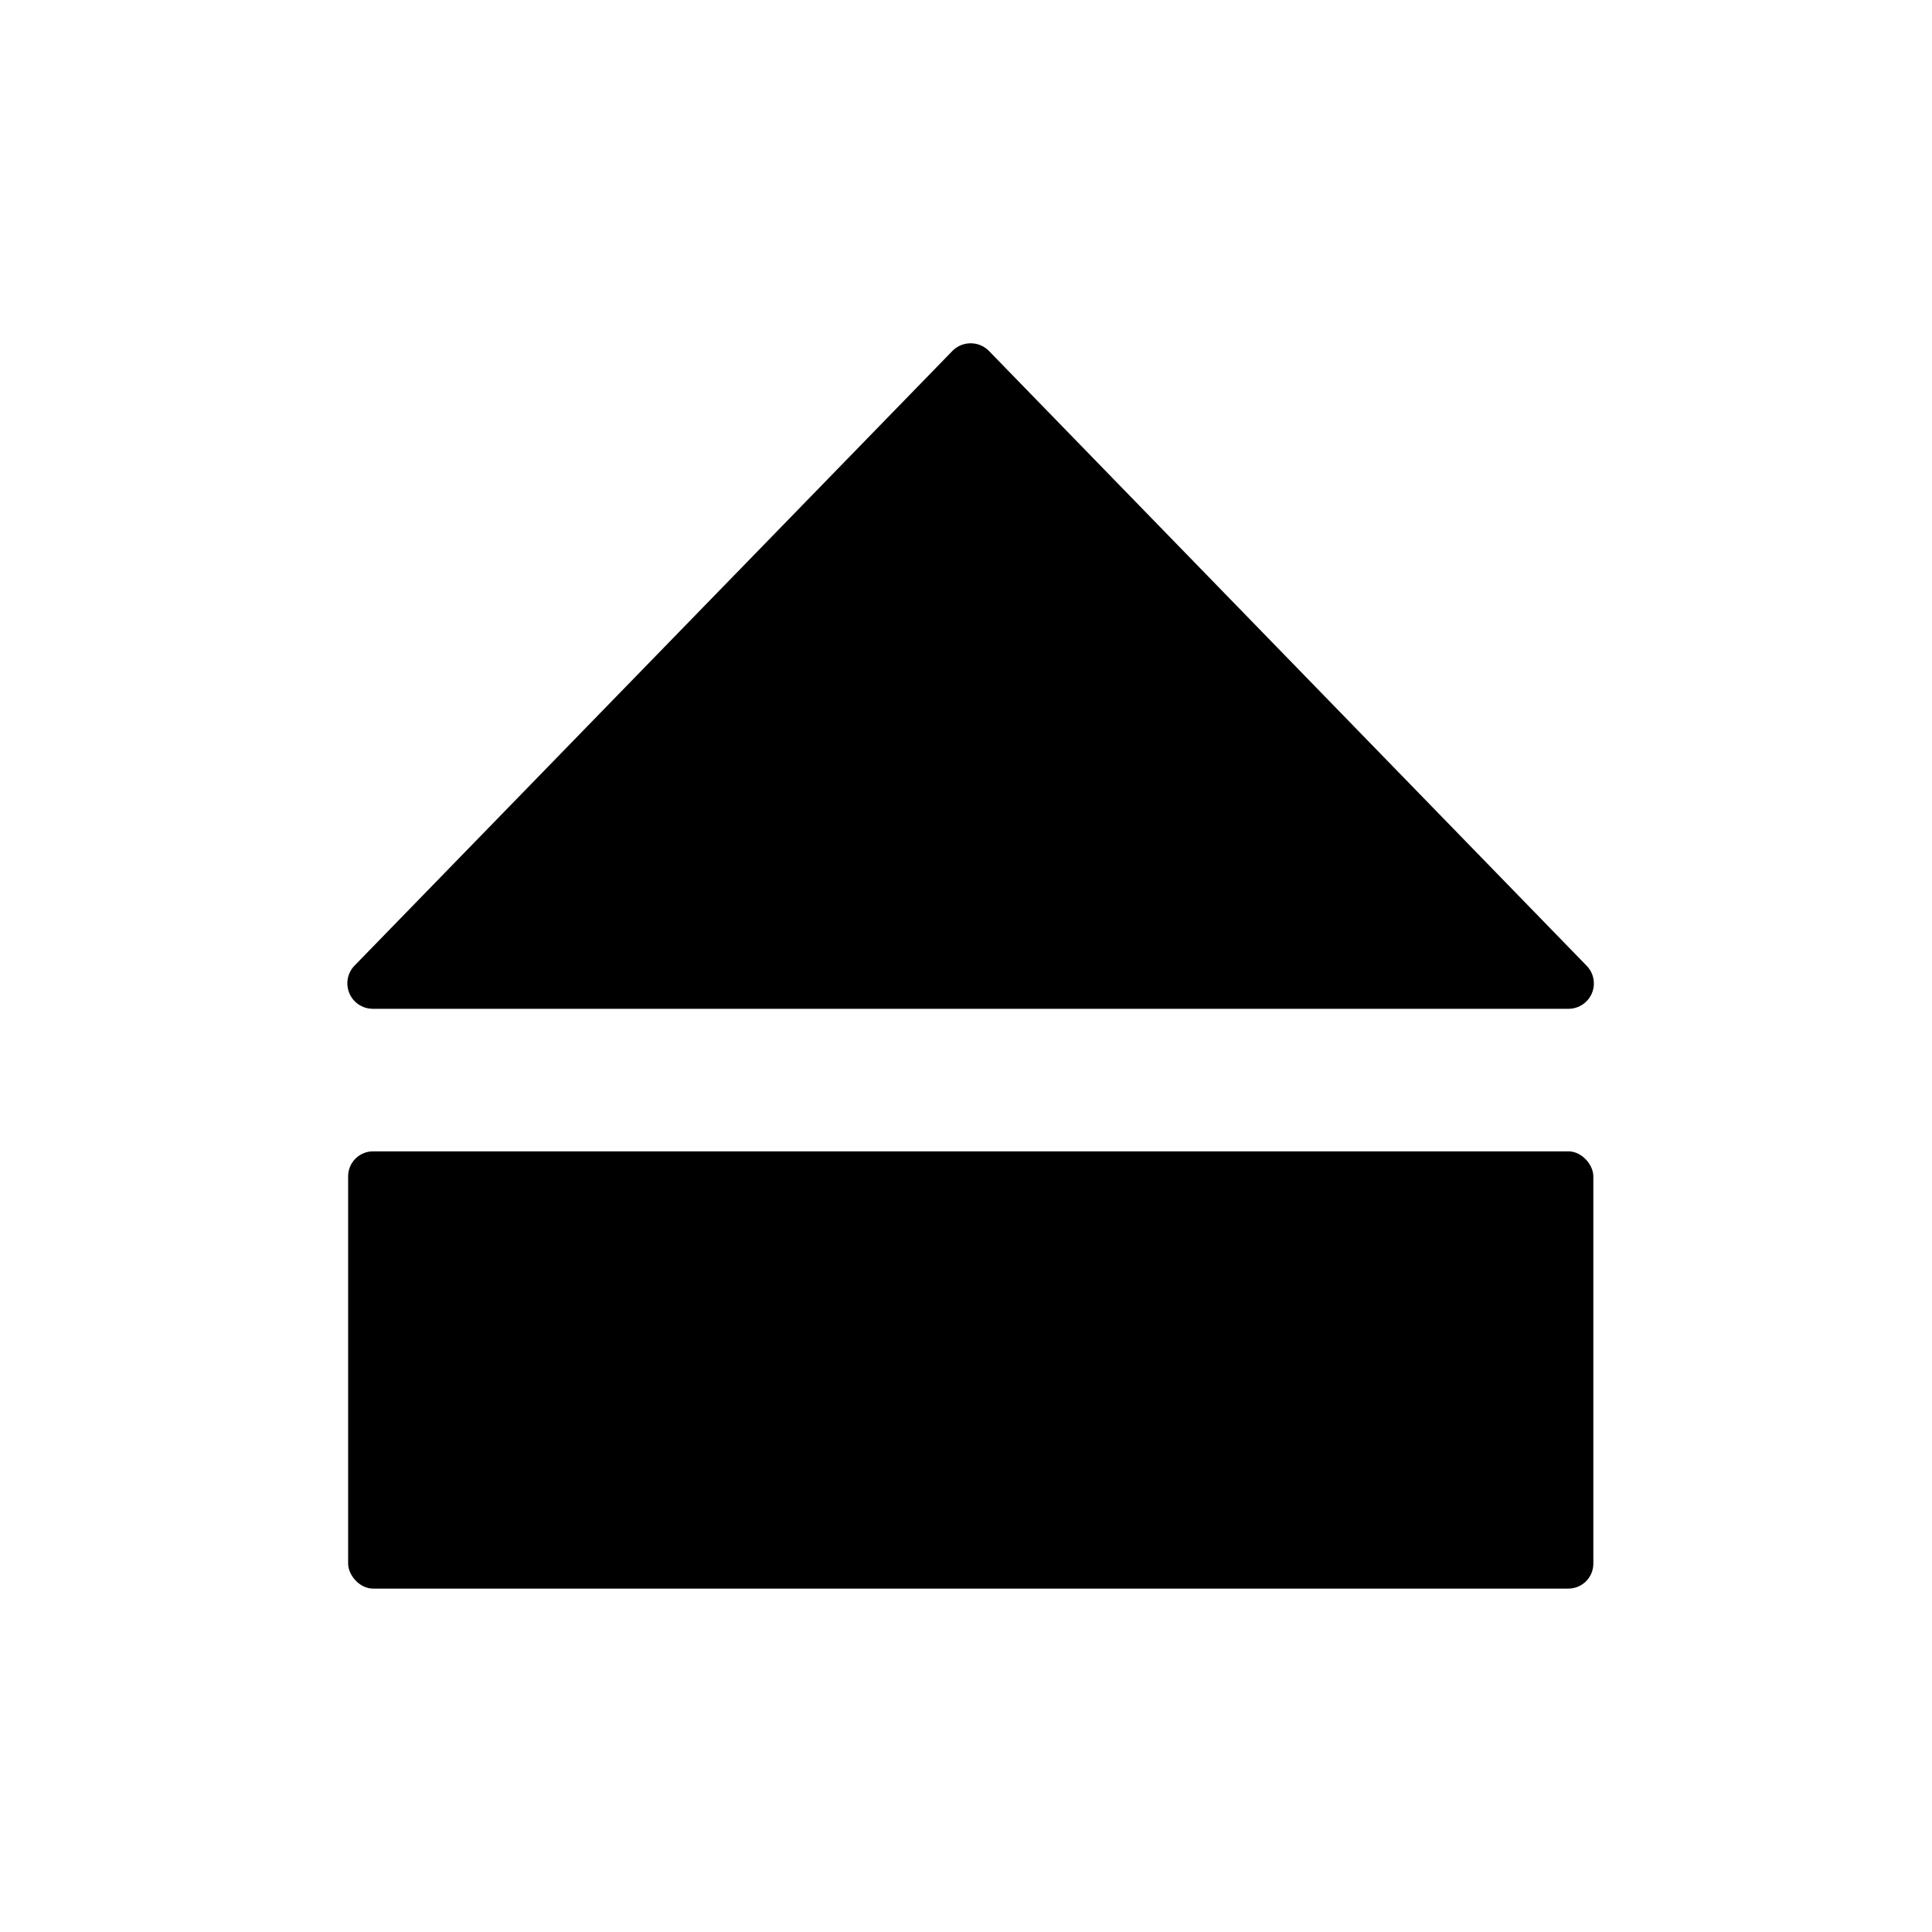
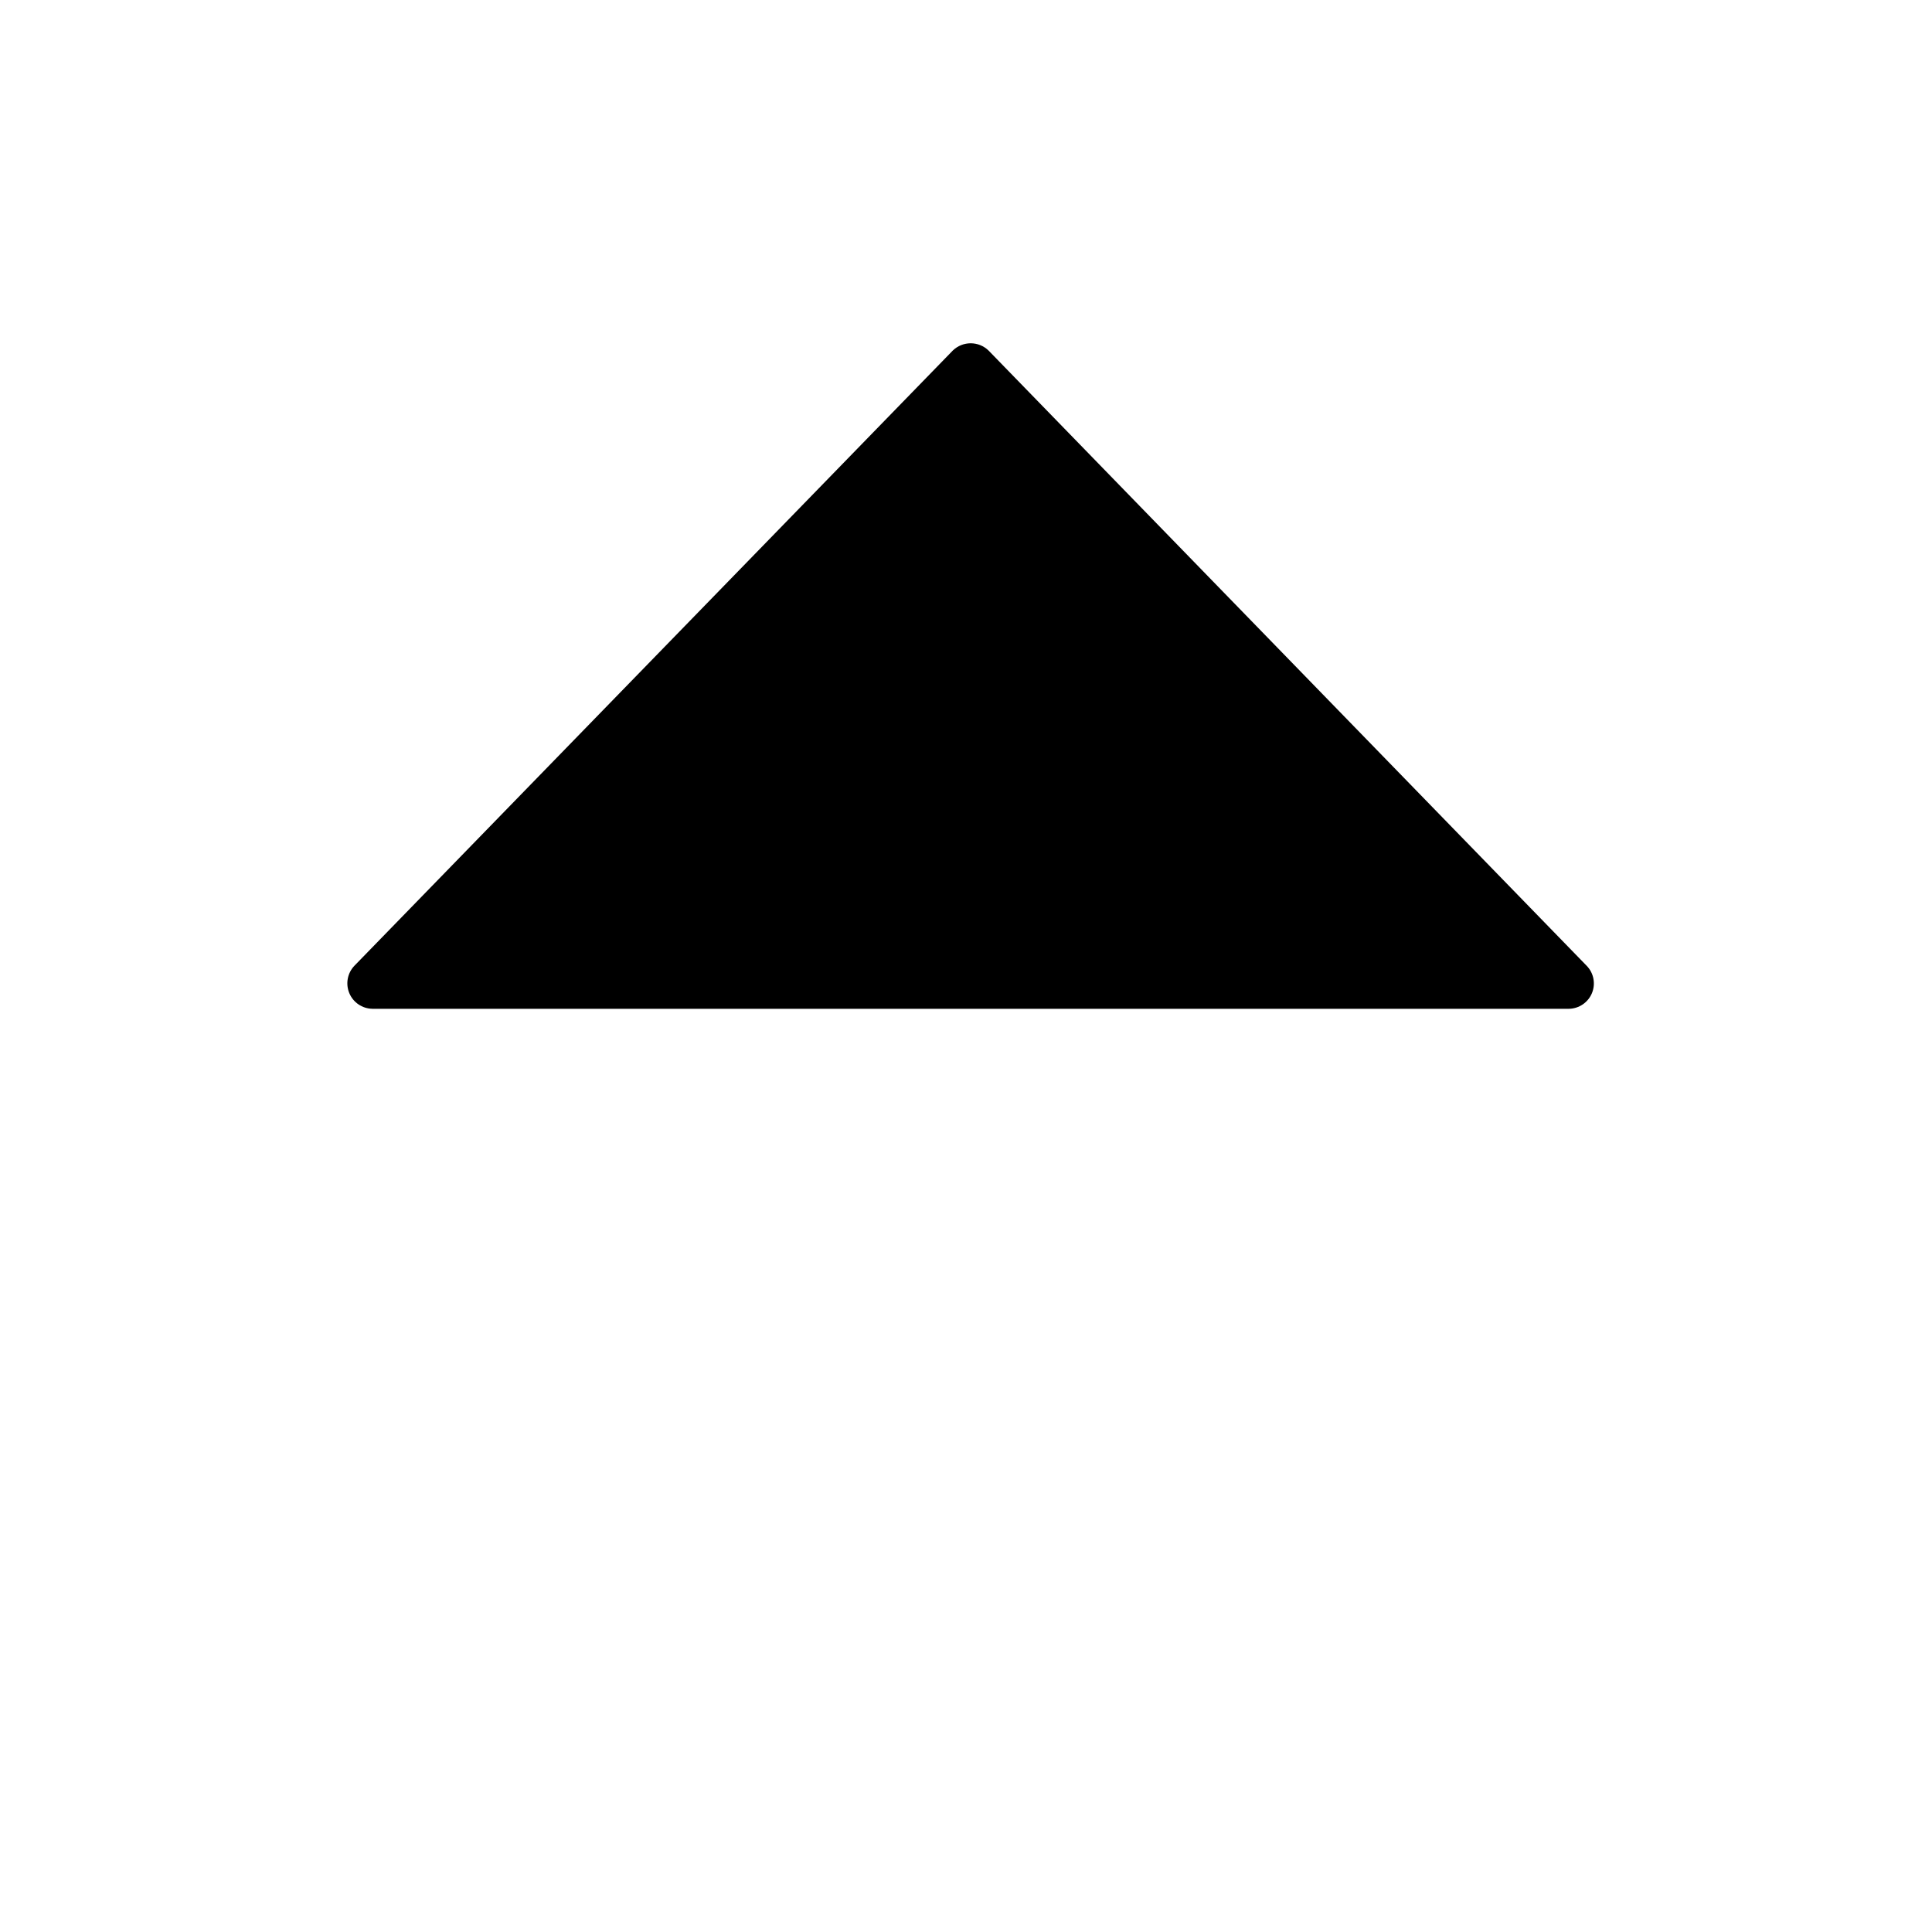
<svg xmlns="http://www.w3.org/2000/svg" fill="#000000" width="800px" height="800px" version="1.1" viewBox="144 144 512 512">
  <g>
    <path d="m242.66 411.34h317.15c2.656-0.055 5.035-1.672 6.062-4.125 1.023-2.457 0.504-5.285-1.328-7.211l-158.57-163.11c-2.637-2.559-6.832-2.559-9.473 0l-158.57 163.03c-1.859 1.934-2.394 4.781-1.367 7.258 1.027 2.477 3.422 4.109 6.106 4.156z" />
-     <path d="m242.87 449.12h316.77c3.652 0 6.613 3.652 6.613 6.613v102.65c0 3.652-2.961 6.613-6.613 6.613h-316.77c-3.652 0-6.613-3.652-6.613-6.613v-102.65c0-3.652 2.961-6.613 6.613-6.613z" />
  </g>
</svg>